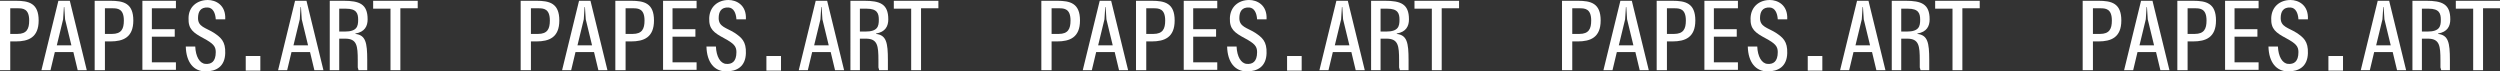
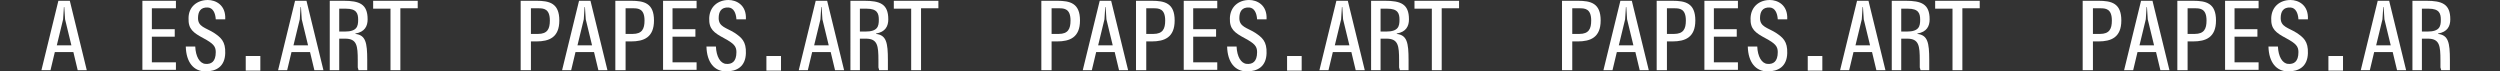
<svg xmlns="http://www.w3.org/2000/svg" version="1.1" id="Layer_1" x="0px" y="0px" width="633.8px" height="18.1px" viewBox="0 0 633.8 18.1" style="enable-background:new 0 0 633.8 18.1;" xml:space="preserve">
  <rect x="0" y="0" width="633.8" height="18.1" fill="#333333" stroke="none" />
  <style type="text/css">
	.st0{fill:#FFFFFF;}
</style>
  <g>
-     <path class="st0" d="M0,0.2h4c3.3,0,5.8,0.6,5.8,5c0,4.3-2.6,5.3-5.8,5.3H2.6v7.3H0V0.2z M4.4,8.6c2.4,0,3-1.3,3-3.4   c0-3-1.6-3.1-2.9-3.1H2.6v6.5H4.4z" />
    <path class="st0" d="M14.8,0.2h2.9L22,17.8h-2.3l-1.1-4.6h-4.7l-1.1,4.6h-2.3L14.8,0.2z M18.1,11.5l-1.6-6.6l-0.2-3.1h-0.1L16,4.9   l-1.6,6.6H18.1z" />
-     <path class="st0" d="M24,0.2h4c3.3,0,5.8,0.6,5.8,5c0,4.3-2.6,5.3-5.8,5.3h-1.4v7.3H24V0.2z M28.4,8.6c2.4,0,3-1.3,3-3.4   c0-3-1.6-3.1-2.9-3.1h-1.9v6.5H28.4z" />
    <path class="st0" d="M36.1,0.2h8.5v1.9h-6.1v5.3h5.8v1.9h-5.8v6.5h6.1v1.9h-8.5V0.2z" />
    <path class="st0" d="M47.1,11.8h2.4c0.1,2.5,1.1,4.3,2.6,4.4c1.4,0.1,2.6-0.5,2.6-3c0-1.5-0.7-2.2-3.1-3.5   c-2.6-1.4-3.9-2.3-3.8-5.1C47.8,1.7,50,0,52.7,0c1.9,0,4.6,1.2,4.4,4.9h-2.4c-0.1-1.6-0.7-2.9-2-3c-1.9-0.1-2.5,1.1-2.5,2.7   c0,2.2,1.9,2.4,4,3.7c1.8,1.2,3,2.2,2.9,5.2c-0.1,3.4-2.3,4.6-5,4.6C49.1,18.1,47.2,15.8,47.1,11.8z" />
    <path class="st0" d="M62.3,14.2H66v3.7h-3.7V14.2z" />
    <path class="st0" d="M74.8,0.2h2.9L82,17.8h-2.3l-1.1-4.6h-4.7l-1.1,4.6h-2.3L74.8,0.2z M78.1,11.5l-1.6-6.6l-0.2-3.1h-0.1L76,4.9   l-1.6,6.6H78.1z" />
    <path class="st0" d="M83.6,0.2h3.5c4,0,6.1,0.8,6.1,4.7c0,1.7-0.7,3.2-3.1,3.6v0.1c2.6,0.3,3,2.2,3,6.6v2.6h-2.2l-0.2-0.7v-1.8   c0-3.7-0.2-5.5-3.2-5.5H86v8h-2.4V0.2z M87.4,8c3.1,0,3.4-1.3,3.4-3c0-1.6-0.4-2.8-3.1-2.8H86V8H87.4z" />
    <path class="st0" d="M99,2.2h-4.4V0.2h11.3v1.9h-4.4l0,15.7H99L99,2.2z" />
    <path class="st0" d="M132,0.2h4c3.3,0,5.8,0.6,5.8,5c0,4.3-2.6,5.3-5.8,5.3h-1.4v7.3H132V0.2z M136.4,8.6c2.4,0,3-1.3,3-3.4   c0-3-1.6-3.1-2.9-3.1h-1.9v6.5H136.4z" />
    <path class="st0" d="M146.8,0.2h2.9l4.3,17.6h-2.3l-1.1-4.6h-4.7l-1.1,4.6h-2.3L146.8,0.2z M150.1,11.5l-1.6-6.6l-0.2-3.1h-0.1   L148,4.9l-1.6,6.6H150.1z" />
    <path class="st0" d="M156,0.2h4c3.3,0,5.8,0.6,5.8,5c0,4.3-2.6,5.3-5.8,5.3h-1.4v7.3H156V0.2z M160.4,8.6c2.4,0,3-1.3,3-3.4   c0-3-1.6-3.1-2.9-3.1h-1.9v6.5H160.4z" />
    <path class="st0" d="M168.1,0.2h8.5v1.9h-6.1v5.3h5.8v1.9h-5.8v6.5h6.1v1.9h-8.5V0.2z" />
    <path class="st0" d="M179.1,11.8h2.4c0.1,2.5,1.1,4.3,2.6,4.4c1.4,0.1,2.6-0.5,2.6-3c0-1.5-0.7-2.2-3.1-3.5   c-2.6-1.4-3.9-2.3-3.8-5.1c0.1-2.9,2.2-4.6,4.9-4.6c1.9,0,4.6,1.2,4.4,4.9h-2.4c-0.1-1.6-0.7-2.9-2-3c-1.9-0.1-2.5,1.1-2.5,2.7   c0,2.2,1.9,2.4,4,3.7c1.8,1.2,3,2.2,2.9,5.2c-0.1,3.4-2.3,4.6-5,4.6C181.1,18.1,179.2,15.8,179.1,11.8z" />
    <path class="st0" d="M194.3,14.2h3.7v3.7h-3.7V14.2z" />
    <path class="st0" d="M206.8,0.2h2.9l4.3,17.6h-2.3l-1.1-4.6h-4.7l-1.1,4.6h-2.3L206.8,0.2z M210.1,11.5l-1.6-6.6l-0.2-3.1h-0.1   L208,4.9l-1.6,6.6H210.1z" />
    <path class="st0" d="M215.6,0.2h3.5c4,0,6.1,0.8,6.1,4.7c0,1.7-0.7,3.2-3.1,3.6v0.1c2.6,0.3,3,2.2,3,6.6v2.6h-2.2l-0.2-0.7v-1.8   c0-3.7-0.2-5.5-3.2-5.5H218v8h-2.4V0.2z M219.4,8c3.1,0,3.4-1.3,3.4-3c0-1.6-0.4-2.8-3.1-2.8H218V8H219.4z" />
    <path class="st0" d="M231,2.2h-4.4V0.2h11.3v1.9h-4.4l0,15.7H231L231,2.2z" />
    <path class="st0" d="M264,0.2h4c3.3,0,5.8,0.6,5.8,5c0,4.3-2.6,5.3-5.8,5.3h-1.4v7.3H264V0.2z M268.4,8.6c2.4,0,3-1.3,3-3.4   c0-3-1.6-3.1-2.9-3.1h-1.9v6.5H268.4z" />
    <path class="st0" d="M278.8,0.2h2.9l4.3,17.6h-2.3l-1.1-4.6h-4.7l-1.1,4.6h-2.3L278.8,0.2z M282.1,11.5l-1.6-6.6l-0.2-3.1h-0.1   L280,4.9l-1.6,6.6H282.1z" />
    <path class="st0" d="M288,0.2h4c3.3,0,5.8,0.6,5.8,5c0,4.3-2.6,5.3-5.8,5.3h-1.4v7.3H288V0.2z M292.4,8.6c2.4,0,3-1.3,3-3.4   c0-3-1.6-3.1-2.9-3.1h-1.9v6.5H292.4z" />
    <path class="st0" d="M300.1,0.2h8.5v1.9h-6.1v5.3h5.8v1.9h-5.8v6.5h6.1v1.9h-8.5V0.2z" />
    <path class="st0" d="M311.1,11.8h2.4c0.1,2.5,1.1,4.3,2.6,4.4c1.4,0.1,2.6-0.5,2.6-3c0-1.5-0.7-2.2-3.1-3.5   c-2.6-1.4-3.9-2.3-3.8-5.1c0.1-2.9,2.2-4.6,4.9-4.6c1.9,0,4.6,1.2,4.4,4.9h-2.4c-0.1-1.6-0.7-2.9-2-3c-1.9-0.1-2.5,1.1-2.5,2.7   c0,2.2,1.9,2.4,4,3.7c1.8,1.2,3,2.2,2.9,5.2c-0.1,3.4-2.3,4.6-5,4.6C313.1,18.1,311.2,15.8,311.1,11.8z" />
    <path class="st0" d="M326.3,14.2h3.7v3.7h-3.7V14.2z" />
    <path class="st0" d="M338.8,0.2h2.9l4.3,17.6h-2.3l-1.1-4.6h-4.7l-1.1,4.6h-2.3L338.8,0.2z M342.1,11.5l-1.6-6.6l-0.2-3.1h-0.1   L340,4.9l-1.6,6.6H342.1z" />
    <path class="st0" d="M347.6,0.2h3.5c4,0,6.1,0.8,6.1,4.7c0,1.7-0.7,3.2-3.1,3.6v0.1c2.6,0.3,3,2.2,3,6.6v2.6h-2.2l-0.2-0.7v-1.8   c0-3.7-0.2-5.5-3.2-5.5H350v8h-2.4V0.2z M351.4,8c3.1,0,3.4-1.3,3.4-3c0-1.6-0.4-2.8-3.1-2.8H350V8H351.4z" />
    <path class="st0" d="M363,2.2h-4.4V0.2h11.3v1.9h-4.4l0,15.7H363L363,2.2z" />
    <path class="st0" d="M396,0.2h4c3.3,0,5.8,0.6,5.8,5c0,4.3-2.6,5.3-5.8,5.3h-1.4v7.3H396V0.2z M400.4,8.6c2.4,0,3-1.3,3-3.4   c0-3-1.6-3.1-2.9-3.1h-1.9v6.5H400.4z" />
    <path class="st0" d="M410.8,0.2h2.9l4.3,17.6h-2.3l-1.1-4.6h-4.7l-1.1,4.6h-2.3L410.8,0.2z M414.1,11.5l-1.6-6.6l-0.2-3.1h-0.1   L412,4.9l-1.6,6.6H414.1z" />
    <path class="st0" d="M420,0.2h4c3.3,0,5.8,0.6,5.8,5c0,4.3-2.6,5.3-5.8,5.3h-1.4v7.3H420V0.2z M424.4,8.6c2.4,0,3-1.3,3-3.4   c0-3-1.6-3.1-2.9-3.1h-1.9v6.5H424.4z" />
    <path class="st0" d="M432.1,0.2h8.5v1.9h-6.1v5.3h5.8v1.9h-5.8v6.5h6.1v1.9h-8.5V0.2z" />
    <path class="st0" d="M443.1,11.8h2.4c0.1,2.5,1.1,4.3,2.6,4.4c1.4,0.1,2.6-0.5,2.6-3c0-1.5-0.7-2.2-3.1-3.5   c-2.6-1.4-3.9-2.3-3.8-5.1c0.1-2.9,2.2-4.6,4.9-4.6c1.9,0,4.6,1.2,4.4,4.9h-2.4c-0.1-1.6-0.7-2.9-2-3c-1.9-0.1-2.5,1.1-2.5,2.7   c0,2.2,1.9,2.4,4,3.7c1.8,1.2,3,2.2,2.9,5.2c-0.1,3.4-2.3,4.6-5,4.6C445.1,18.1,443.2,15.8,443.1,11.8z" />
    <path class="st0" d="M458.3,14.2h3.7v3.7h-3.7V14.2z" />
    <path class="st0" d="M470.8,0.2h2.9l4.3,17.6h-2.3l-1.1-4.6h-4.7l-1.1,4.6h-2.3L470.8,0.2z M474.1,11.5l-1.6-6.6l-0.2-3.1h-0.1   L472,4.9l-1.6,6.6H474.1z" />
    <path class="st0" d="M479.6,0.2h3.5c4,0,6.1,0.8,6.1,4.7c0,1.7-0.7,3.2-3.1,3.6v0.1c2.6,0.3,3,2.2,3,6.6v2.6h-2.2l-0.2-0.7v-1.8   c0-3.7-0.2-5.5-3.2-5.5H482v8h-2.4V0.2z M483.4,8c3.1,0,3.4-1.3,3.4-3c0-1.6-0.4-2.8-3.1-2.8H482V8H483.4z" />
    <path class="st0" d="M495,2.2h-4.4V0.2h11.3v1.9h-4.4l0,15.7H495L495,2.2z" />
    <path class="st0" d="M528,0.2h4c3.3,0,5.8,0.6,5.8,5c0,4.3-2.6,5.3-5.8,5.3h-1.4v7.3H528V0.2z M532.4,8.6c2.4,0,3-1.3,3-3.4   c0-3-1.6-3.1-2.9-3.1h-1.9v6.5H532.4z" />
    <path class="st0" d="M542.8,0.2h2.9l4.3,17.6h-2.3l-1.1-4.6h-4.7l-1.1,4.6h-2.3L542.8,0.2z M546.1,11.5l-1.6-6.6l-0.2-3.1h-0.1   L544,4.9l-1.6,6.6H546.1z" />
    <path class="st0" d="M552,0.2h4c3.3,0,5.8,0.6,5.8,5c0,4.3-2.6,5.3-5.8,5.3h-1.4v7.3H552V0.2z M556.4,8.6c2.4,0,3-1.3,3-3.4   c0-3-1.6-3.1-2.9-3.1h-1.9v6.5H556.4z" />
    <path class="st0" d="M564.1,0.2h8.5v1.9h-6.1v5.3h5.8v1.9h-5.8v6.5h6.1v1.9h-8.5V0.2z" />
    <path class="st0" d="M575.1,11.8h2.4c0.1,2.5,1.1,4.3,2.6,4.4c1.4,0.1,2.6-0.5,2.6-3c0-1.5-0.7-2.2-3.1-3.5   c-2.6-1.4-3.9-2.3-3.8-5.1c0.1-2.9,2.2-4.6,4.9-4.6c1.9,0,4.6,1.2,4.4,4.9h-2.4c-0.1-1.6-0.7-2.9-2-3c-1.9-0.1-2.5,1.1-2.5,2.7   c0,2.2,1.9,2.4,4,3.7c1.8,1.2,3,2.2,2.9,5.2c-0.1,3.4-2.3,4.6-5,4.6C577.1,18.1,575.2,15.8,575.1,11.8z" />
    <path class="st0" d="M590.3,14.2h3.7v3.7h-3.7V14.2z" />
    <path class="st0" d="M602.8,0.2h2.9l4.3,17.6h-2.3l-1.1-4.6h-4.7l-1.1,4.6h-2.3L602.8,0.2z M606.1,11.5l-1.6-6.6l-0.2-3.1h-0.1   L604,4.9l-1.6,6.6H606.1z" />
    <path class="st0" d="M611.6,0.2h3.5c4,0,6.1,0.8,6.1,4.7c0,1.7-0.7,3.2-3.1,3.6v0.1c2.6,0.3,3,2.2,3,6.6v2.6h-2.2l-0.2-0.7v-1.8   c0-3.7-0.2-5.5-3.2-5.5H614v8h-2.4V0.2z M615.4,8c3.1,0,3.4-1.3,3.4-3c0-1.6-0.4-2.8-3.1-2.8H614V8H615.4z" />
-     <path class="st0" d="M627,2.2h-4.4V0.2h11.3v1.9h-4.4l0,15.7H627L627,2.2z" />
  </g>
</svg>